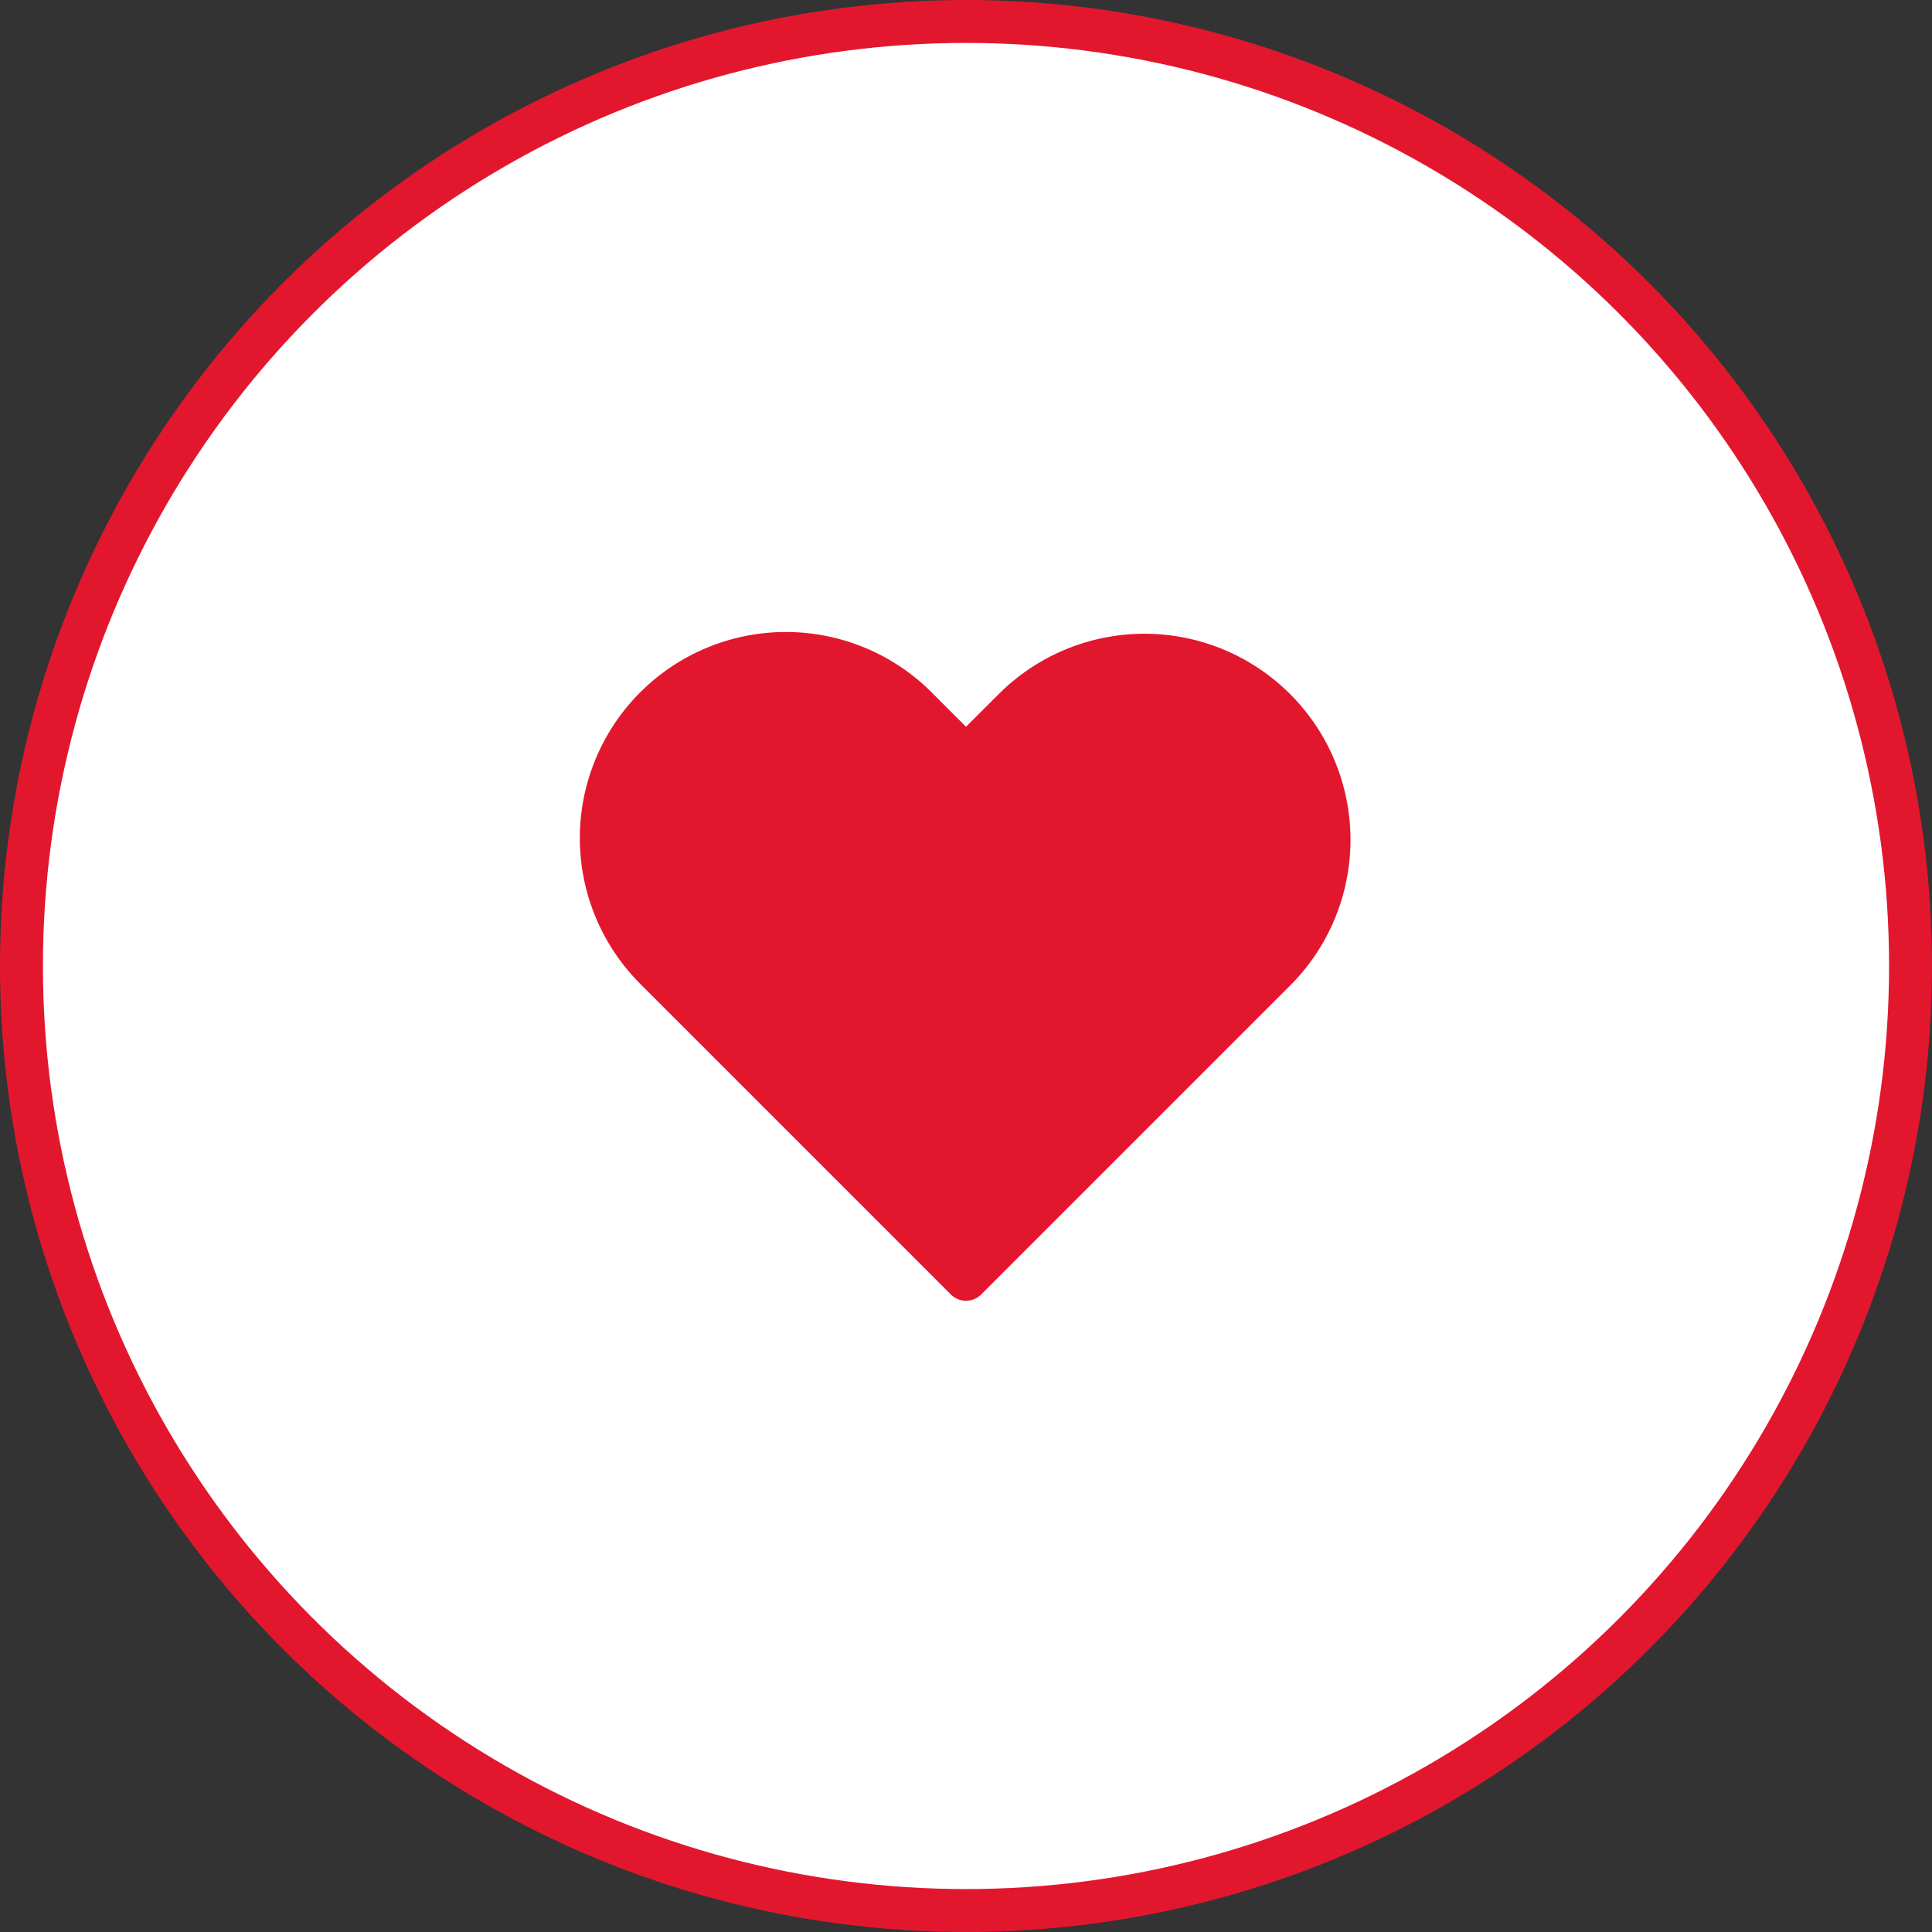
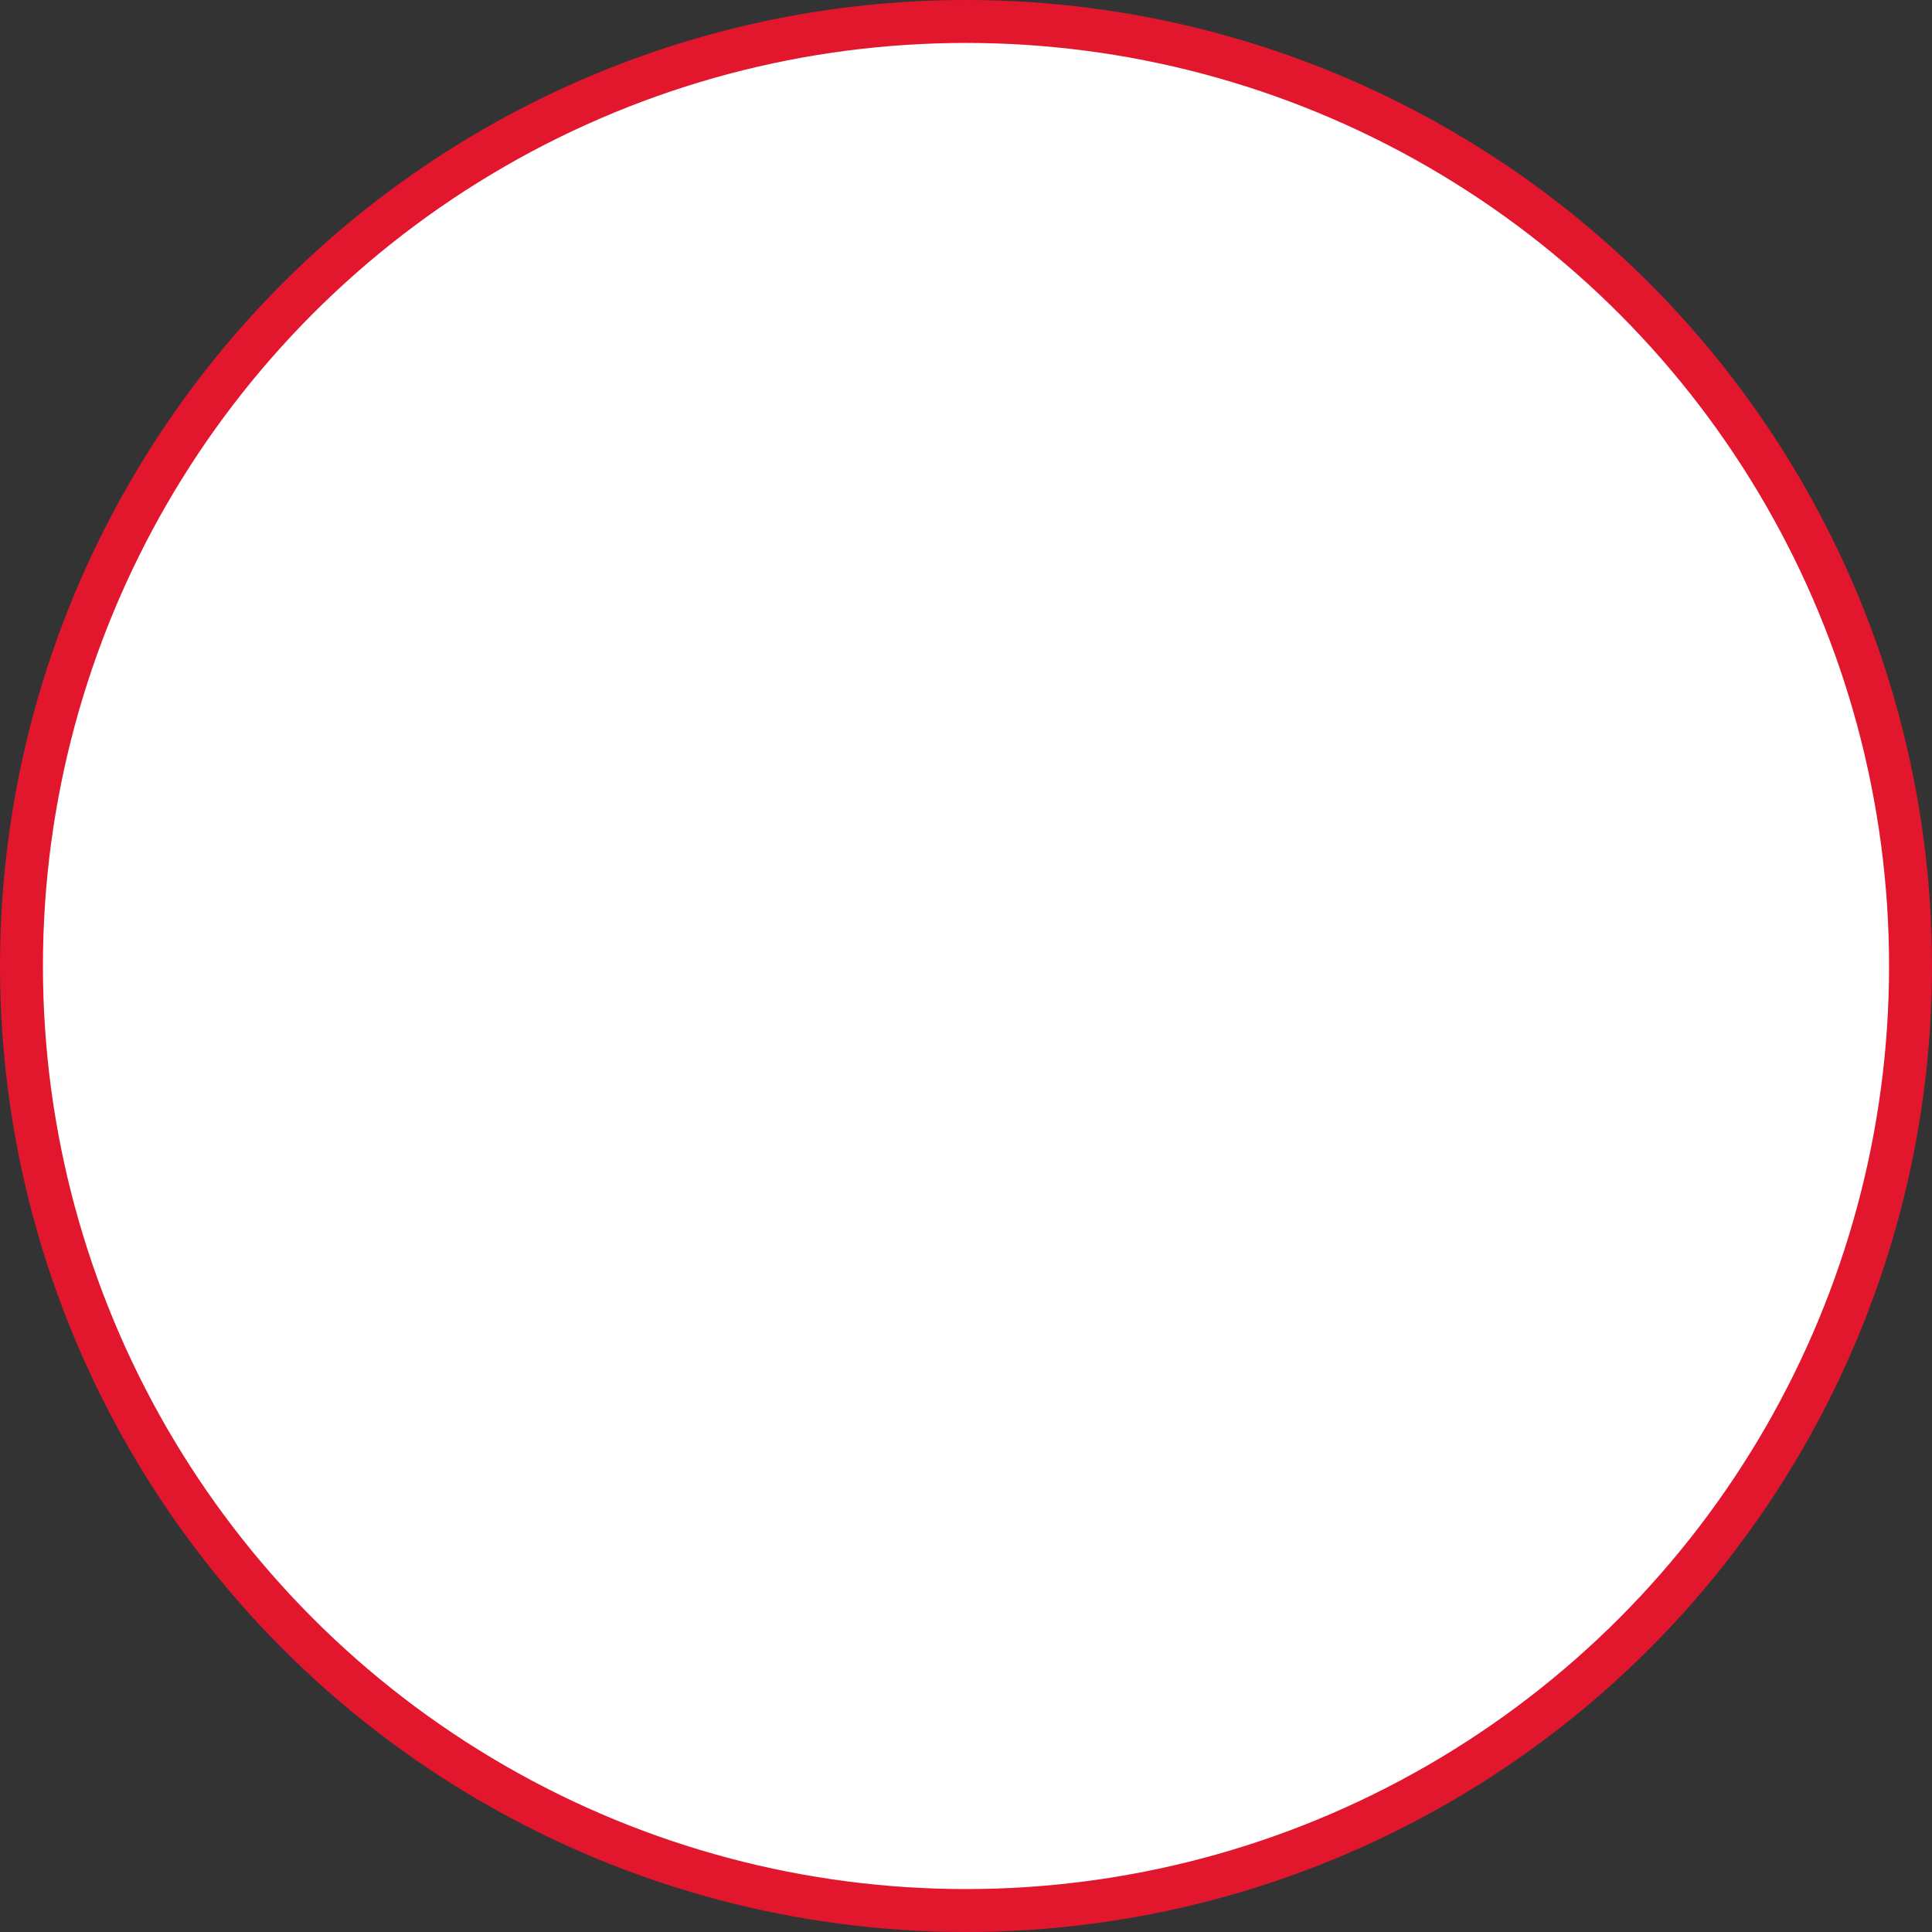
<svg xmlns="http://www.w3.org/2000/svg" width="45" height="45" viewBox="0 0 45 45" fill="none">
  <rect x="0" y="0" width="45" height="45" fill="#333333" stroke="none" />
  <circle cx="22.5" cy="22.5" r="22" fill="#fff" stroke="#E2172E" />
  <path fill="#fff" d="M13.378 13.378h18.243v18.243H13.378z" />
-   <path d="m15.246 22.543 7.254 7.254 7.254-7.254a4.3 4.3 0 0 0-6.08-6.08L22.5 17.634l-1.173-1.173a4.3 4.3 0 0 0-6.081 6.081Z" fill="#E2172E" stroke="#E2172E" stroke-linejoin="round" />
</svg>